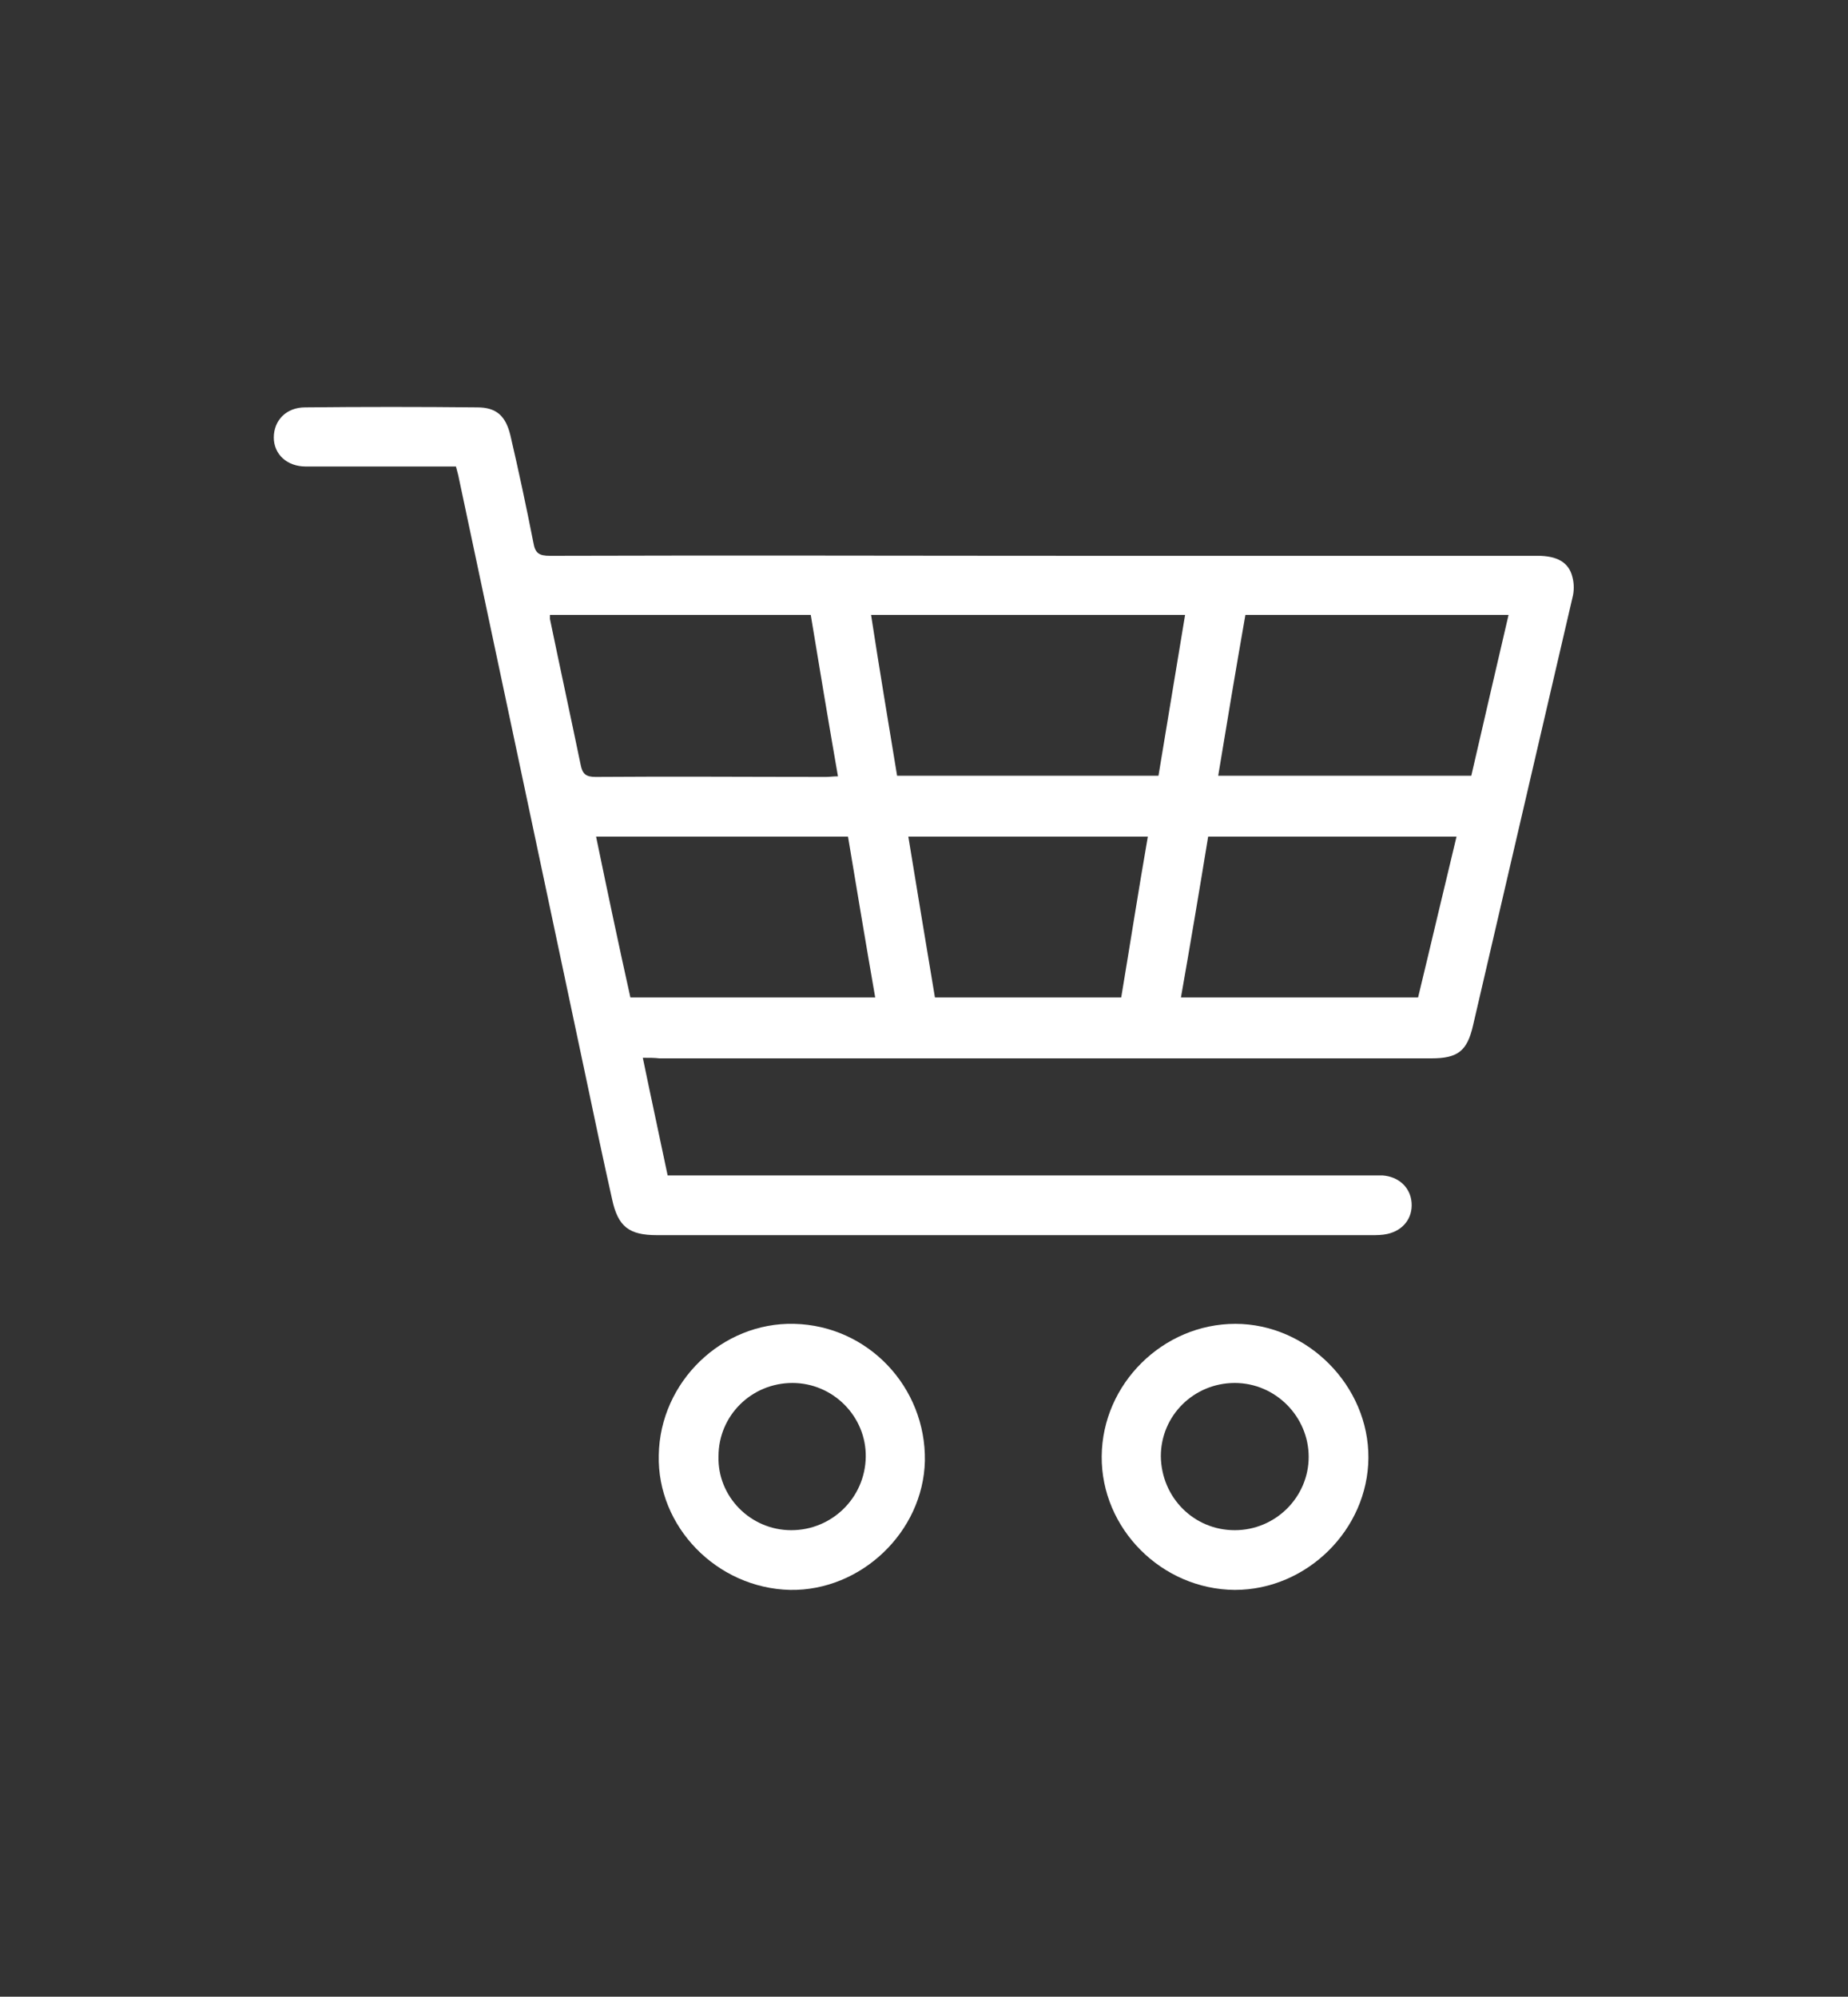
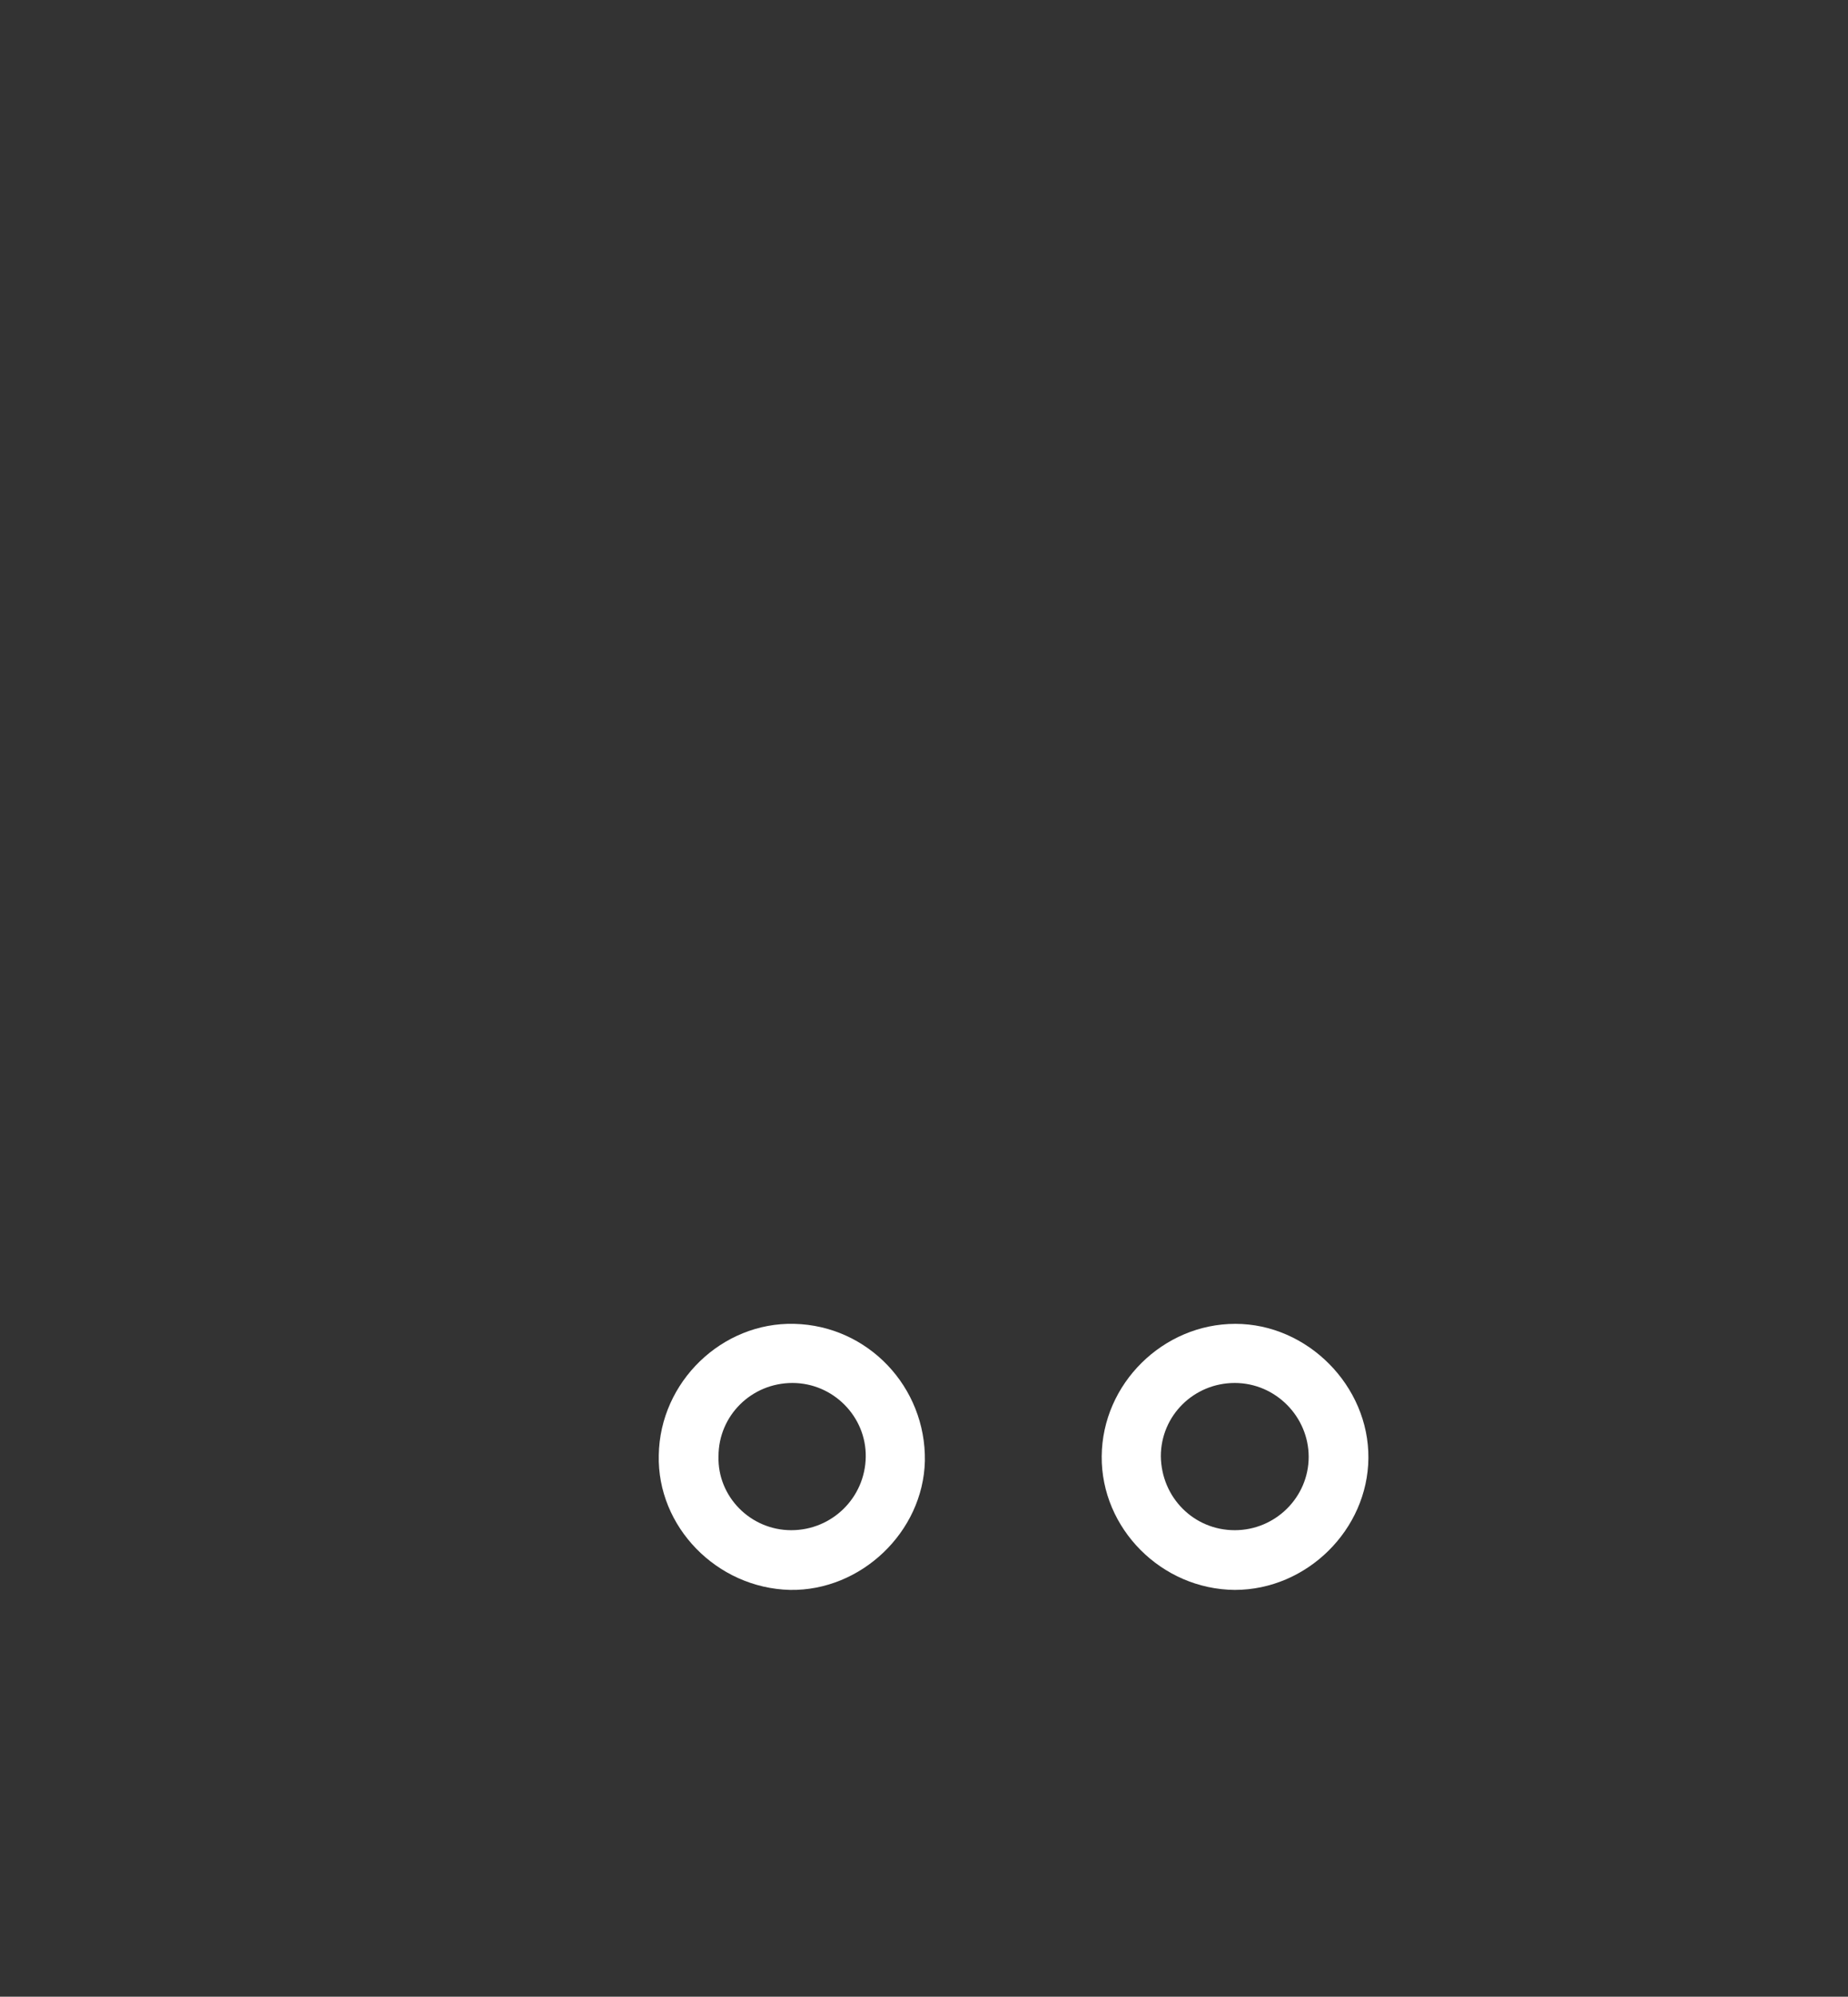
<svg xmlns="http://www.w3.org/2000/svg" version="1.1" id="Layer_1" x="0px" y="0px" viewBox="0 0 312.5 337.7" style="enable-background:new 0 0 312.5 337.7;" xml:space="preserve">
  <rect x="0" y="0" width="312.5" height="337.7" fill="#333333" stroke="none" />
  <style type="text/css">
	.st0{fill:#FFFFFF;}
</style>
  <g>
-     <path class="st0" d="M108.7,178.9c1.4,6.8,2.8,13.2,4.2,19.9c0.9,0,1.8,0,2.7,0c38.7,0,77.4,0,116.1,0c0.7,0,1.4,0,2.1,0   c2.7,0.2,4.7,2,4.9,4.6c0.2,2.6-1.4,4.7-4.1,5.3c-0.9,0.2-1.8,0.2-2.7,0.2c-40.3,0-80.5,0-120.8,0c-4.7,0-6.6-1.4-7.6-6.1   c-1.5-6.7-2.9-13.3-4.3-20c-7.2-34-14.4-68-21.6-101.9c-0.1-0.6-0.3-1.2-0.5-2c-4.8,0-9.5,0-14.2,0c-3.7,0-7.5,0-11.2,0   c-3.2,0-5.4-2.1-5.4-4.9c0-2.9,2.1-5.1,5.3-5.1c9.7-0.1,19.4-0.1,29.1,0c3.2,0,4.8,1.4,5.6,4.7c1.4,6,2.7,12.1,3.9,18.2   c0.3,1.8,1,2.2,2.8,2.2c31-0.1,61.9,0,92.9,0c24.7,0,49.4,0,74.1,0c3.3,0,5.3,1.1,5.9,3.6c0.3,1.1,0.3,2.4,0,3.5   c-5.6,24.1-11.2,48.2-16.8,72.3c-1,4.4-2.6,5.6-7.1,5.6c-43.5,0-87,0-130.5,0C110.7,178.9,109.9,178.9,108.7,178.9z M151.7,131.2   c14.9,0,29.5,0,44.2,0c1.5-9.1,3-18.1,4.5-27.2c-17.8,0-35.3,0-53.1,0C148.7,113.1,150.2,122.1,151.7,131.2z M206,131.2   c14.5,0,28.6,0,42.8,0c2.1-9.1,4.2-18.2,6.3-27.2c-15,0-29.7,0-44.5,0C209,113.1,207.5,122.1,206,131.2z M137.1,104   c-14.8,0-29.4,0-44.1,0c0,0.3,0,0.5,0,0.7c1.7,8.2,3.5,16.5,5.2,24.7c0.3,1.5,0.9,2,2.5,2c13-0.1,26,0,39,0c0.6,0,1.2-0.1,2-0.1   C140.1,122.1,138.6,113.1,137.1,104z M100.8,141.5c1.9,9.2,3.8,18.2,5.8,27.2c13.9,0,27.6,0,41.4,0c-1.6-9.2-3.1-18.2-4.6-27.2   C129,141.5,115,141.5,100.8,141.5z M199.7,168.7c13.6,0,26.8,0,40.1,0c2.2-9.1,4.3-18.1,6.5-27.2c-14.1,0-28,0-42,0   C202.8,150.7,201.3,159.6,199.7,168.7z M194.1,141.5c-13.6,0-26.9,0-40.5,0c1.5,9.2,3,18.2,4.5,27.2c10.6,0,21,0,31.5,0   C191.1,159.7,192.5,150.7,194.1,141.5z" />
    <path class="st0" d="M208.8,268.9c-12.4-0.1-22.6-10.4-22.5-22.6c0.1-12.3,10.4-22.4,22.6-22.4c12.2,0,22.6,10.5,22.5,22.7   C231.3,258.7,221,268.9,208.8,268.9z M208.8,258.8c6.9,0,12.5-5.6,12.5-12.4c0-6.8-5.6-12.5-12.5-12.5c-6.9,0-12.5,5.5-12.5,12.4   C196.4,253.3,201.9,258.8,208.8,258.8z" />
    <path class="st0" d="M111.4,246.1c0.2-12.4,10.7-22.5,22.9-22.2c12.5,0.3,22.3,10.7,22.1,23.2c-0.3,12-10.8,22-22.8,21.8   C121.2,268.6,111.1,258.2,111.4,246.1z M133.8,258.8c6.9,0,12.5-5.5,12.6-12.4c0.1-6.8-5.5-12.5-12.4-12.5   c-6.9,0-12.5,5.5-12.5,12.4C121.3,253.1,126.9,258.8,133.8,258.8z" />
  </g>
</svg>